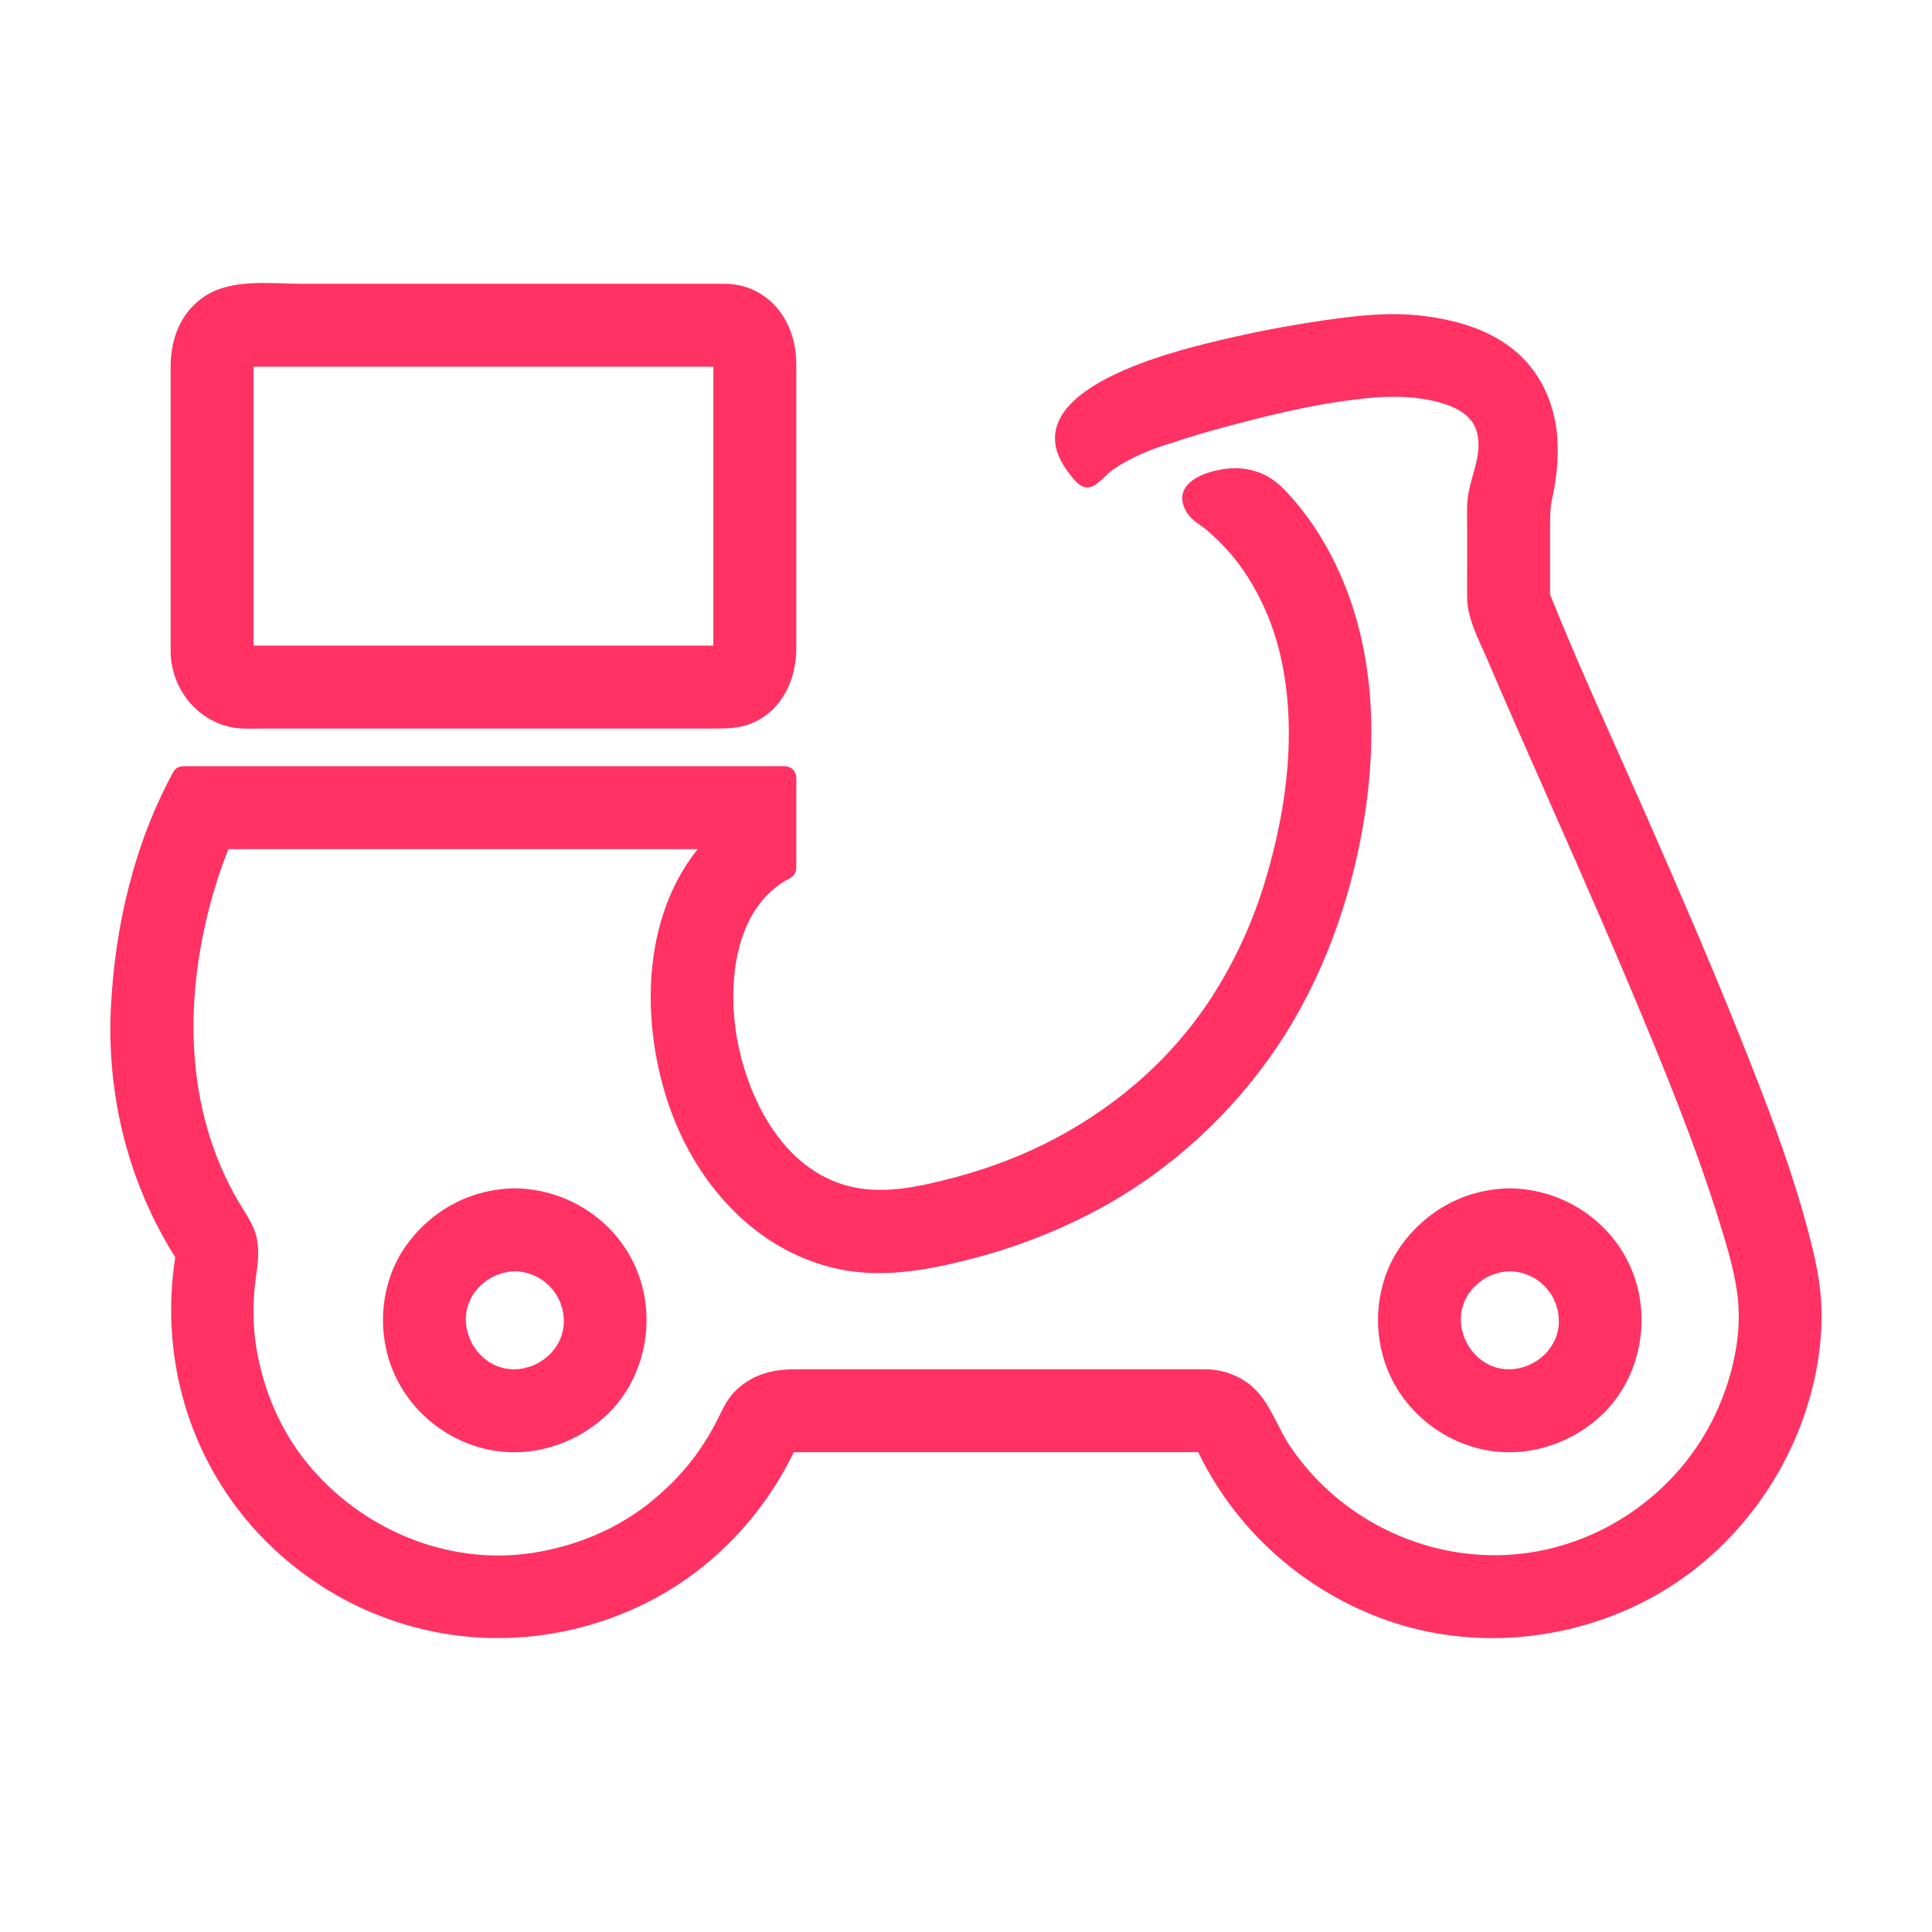
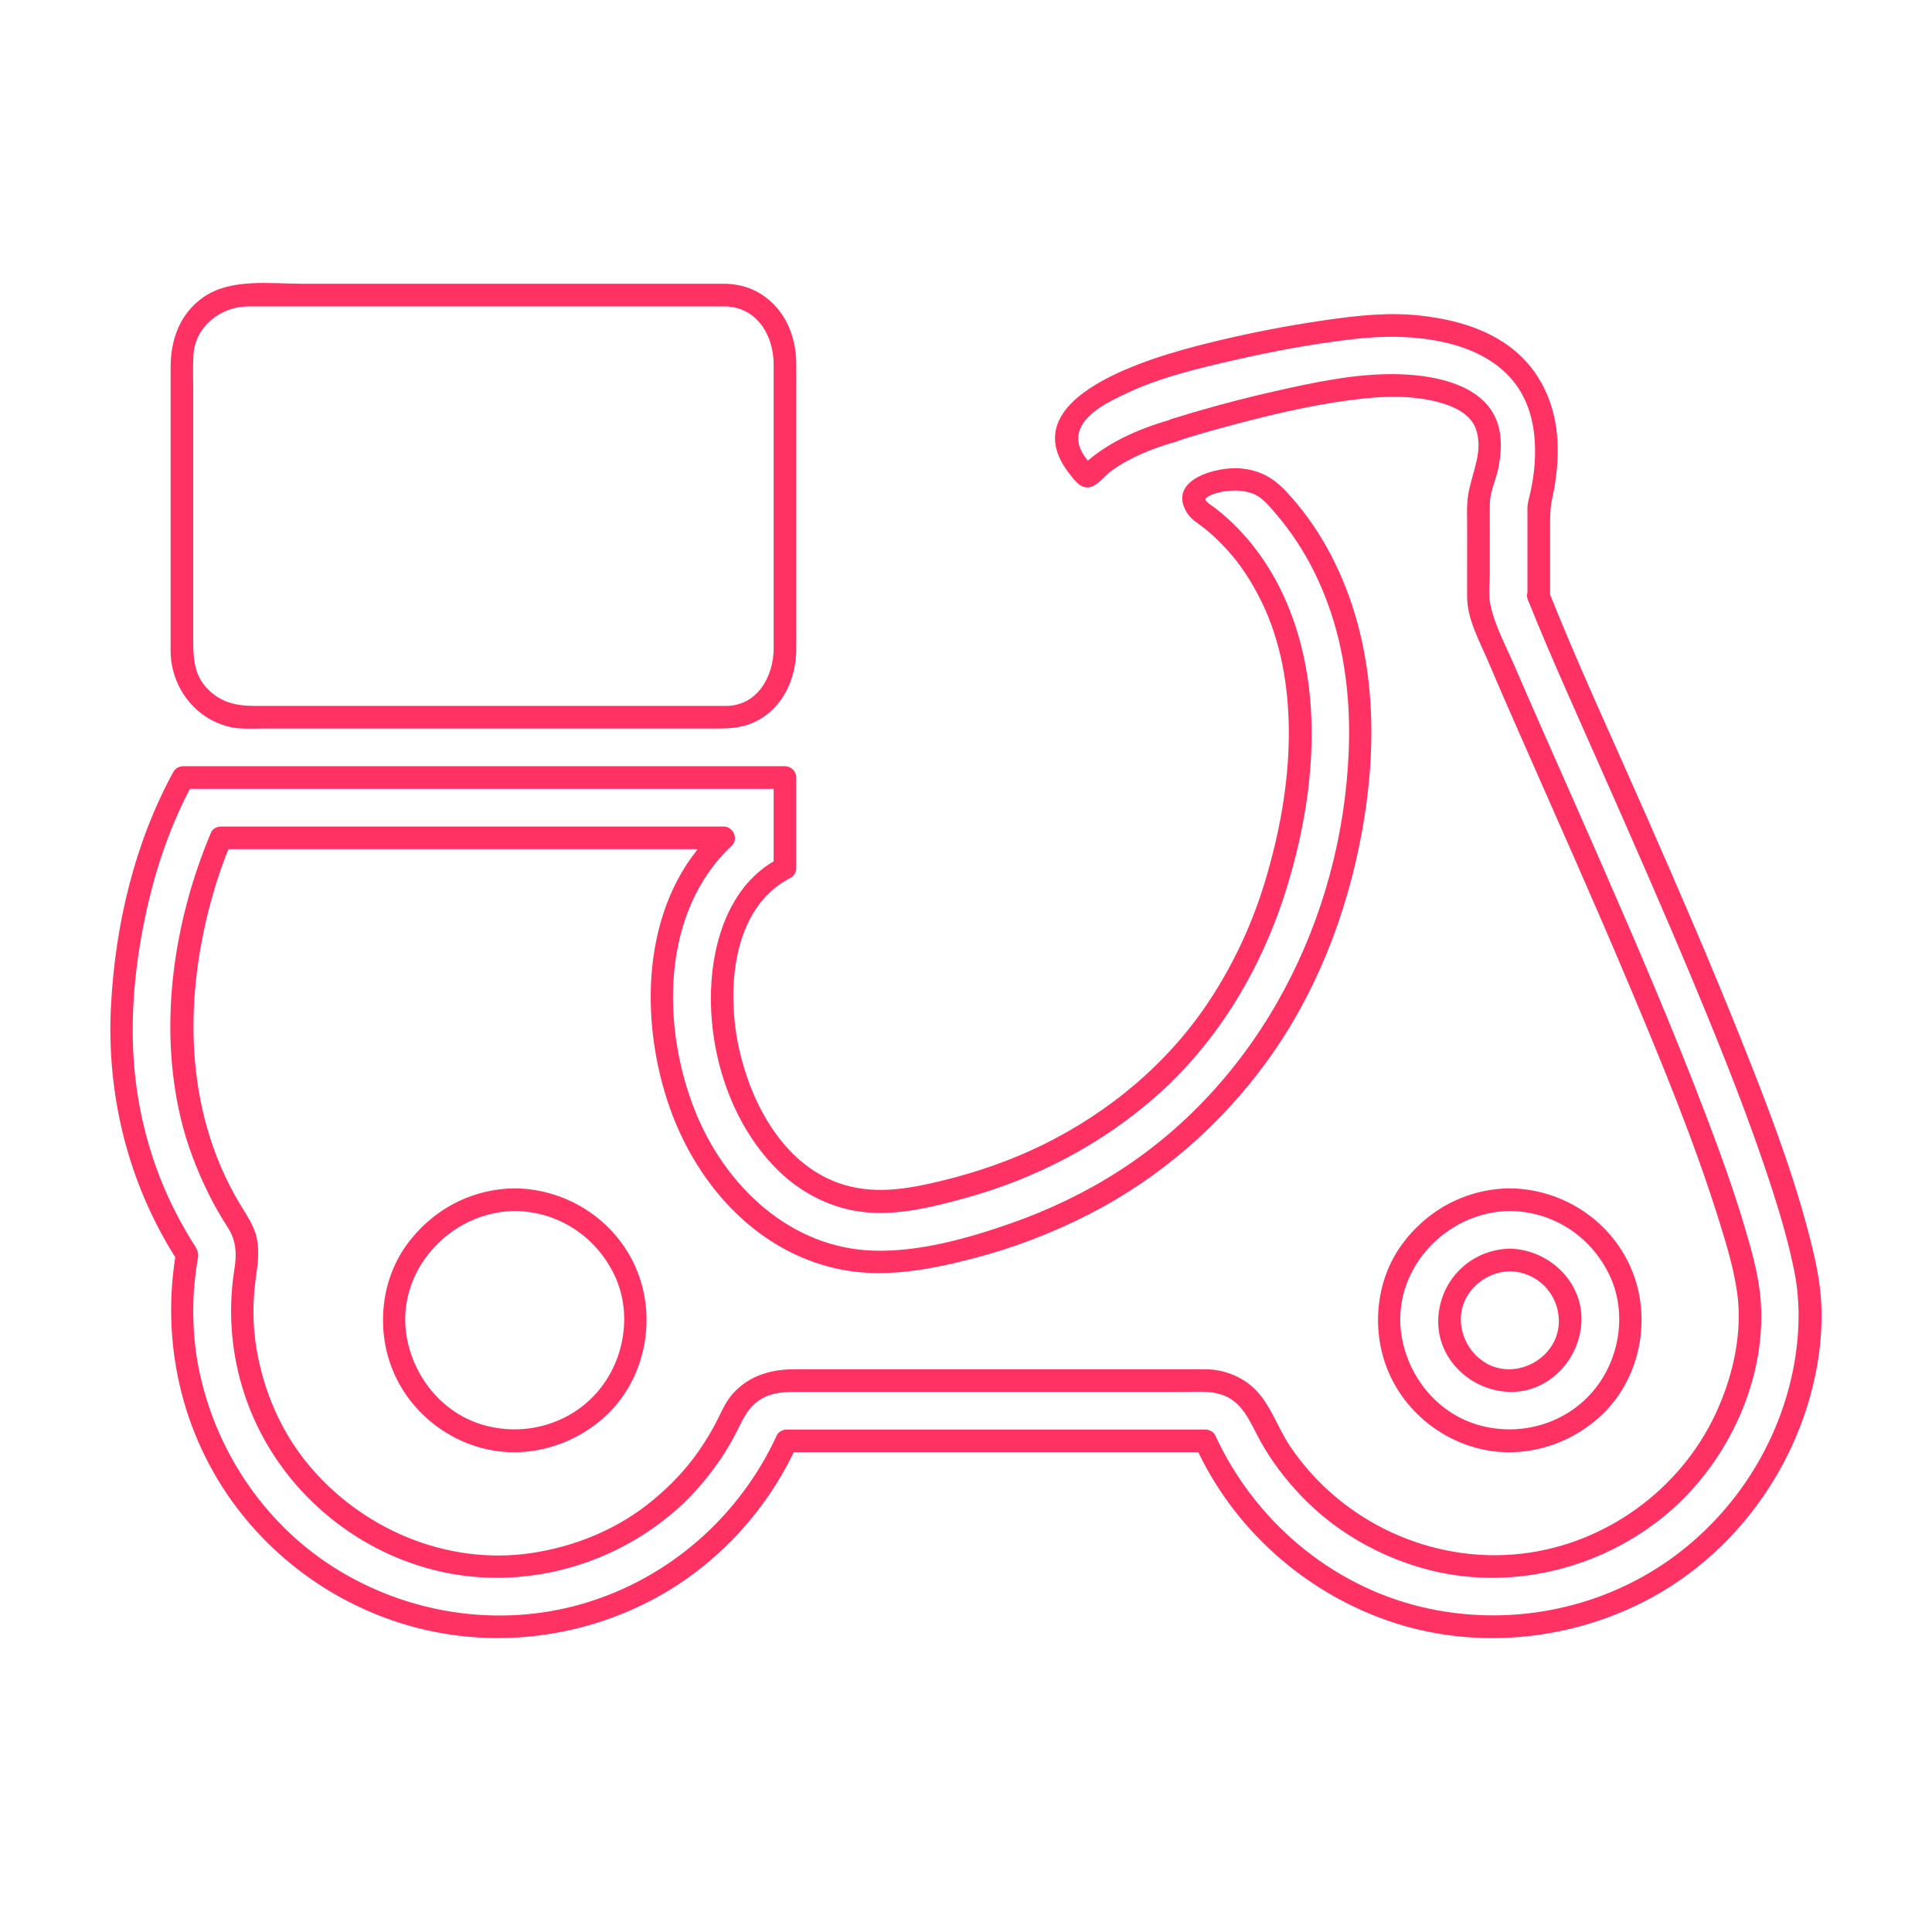
<svg xmlns="http://www.w3.org/2000/svg" t="1662960510276" class="icon" viewBox="0 0 1024 1024" version="1.1" p-id="40575" width="200" height="200">
-   <path d="M383.733 188.373c0.271 0.352 0.352 1.135 0.352 2.461l0 154.891c0 1.326 0.225 2.109-0.063 2.461L130.413 348.186c-0.288-0.352-2.029-1.135-2.029-2.461l0-154.89c0-1.326 1.741-2.109 2.029-2.461l253.67 0M384.74 156.411 129.695 156.411c-17.659 0-33.272 15.406-33.272 34.424l0 154.891c0 19.018 15.613 34.424 33.272 34.424L384.74 380.15c17.659 0 31.307-15.406 31.307-34.424L416.047 190.835c0-19.018-13.983-34.424-31.627-34.424L384.74 156.411zM800.252 667.812c17.627 0 31.963 14.336 31.963 31.963 0 17.628-14.336 31.963-31.963 31.963-17.628 0-31.963-14.335-31.963-31.963C768.29 682.147 782.624 667.812 800.252 667.812M800.252 635.849c-35.304 0-63.926 28.623-63.926 63.925 0 35.303 28.623 63.925 63.926 63.925s63.925-28.623 63.925-63.925S835.555 635.849 800.252 635.849L800.252 635.849zM272.87 667.812c17.628 0 31.963 14.336 31.963 31.963 0 17.628-14.335 31.963-31.963 31.963-17.627 0-31.963-14.335-31.963-31.963C240.907 682.147 255.243 667.812 272.87 667.812M272.87 635.849c-35.303 0-63.925 28.623-63.925 63.925 0 35.303 28.623 63.925 63.925 63.925s63.925-28.623 63.925-63.925S308.172 635.849 272.87 635.849L272.87 635.849zM815.578 316.224 815.578 268.28c15.98-62.502-15.981-95.888-79.906-95.888-24.388 0-108.816 14.463-143.832 31.963-31.963 15.98-31.963 31.963-15.98 47.944 0.207 0 0.415 0.032 0.623 0.032 9.013-9.03 23.429-17.963 45.546-24.115-0.768-0.271 71.356-22.741 113.644-23.86 24.211-0.64 42.254 5.753 49.478 15.773 7.224 10.021 4.043 26.226 0.097 38.052-1.07 3.244-1.631 6.664-1.631 10.1l-0.016 47.944c0 4.075 0.782 8.103 2.285 11.875 8.23 20.567 21.351 50.229 36.532 84.589 39.299 88.808 105.029 237.465 105.029 281.765 0 74.904-60.937 135.841-135.841 135.841-53.073 0-101.593-31.323-123.615-79.811-5.194-11.411-16.572-18.746-29.102-18.746L416.942 731.738c-12.529 0-23.907 7.335-29.102 18.746-22.022 48.487-70.542 79.811-123.615 79.811-74.904 0-135.841-60.937-135.841-135.841 0-7.495 0.734-15.294 2.253-23.827 1.406-7.959-0.256-16.174-4.65-22.949-19.338-29.853-29.565-64.323-29.565-99.723 0-46.457 11.762-82.896 20.695-103.878L383.54 444.077c-28.383 26.129-39.905 73.354-28.191 123.007 14.606 61.88 58.348 101.849 111.422 101.849 6.057 0 12.257-0.526 18.458-1.55 131.622-21.942 219.199-116.04 234.27-251.736 6.633-59.658-7.814-112.731-40.672-149.44-2.19-2.445-4.618-4.555-6.937-6.808-12.13-10.963-50.085-3.644-36.006 11.283 37.14 25.602 59.083 76.31 51.843 141.435C671.747 555.942 575.86 619.868 479.971 635.849c-4.538 0.751-8.949 1.118-13.2 1.118-85.516 0-111.63-146.468-50.725-176.912l0-47.943L97.077 412.112c-16.973 30.828-32.618 79.905-32.618 135.841 0 43.197 12.833 83.342 34.695 117.095-1.694 9.557-2.733 19.354-2.733 29.405 0 92.676 75.128 167.803 167.803 167.803 67.952 0 126.332-40.464 152.717-98.557l221.948 0c26.385 58.076 84.765 98.557 152.717 98.557 92.676 0 167.803-75.128 167.803-167.803C959.409 626.325 847.541 396.13 815.578 316.224z" p-id="40576" fill="#ff3263" />
-   <path d="M378.552 191.401c-1.313-3.1-0.468-0.925-0.468 0.265 0 1.133 0 2.266 0 3.398 0 4.261 0 8.521 0 12.782 0 14.047 0 28.094 0 42.141 0 28.767 0 57.535 0 86.302 0 2.36 0 4.721 0 7.082 0 0.841 0.136 3.271 0.151 3.219 1.929-1.468 3.857-2.937 5.786-4.405-45.427 0-90.854 0-136.281 0-39.109 0-78.217 0-117.326 0 1.414 0.586 2.829 1.171 4.243 1.757-3.953-3.123-0.272 3.75-0.272 0.95 0-1.133 0-2.266 0-3.398 0-4.261 0-8.521 0-12.782 0-14.047 0-28.094 0-42.141 0-28.767 0-57.535 0-86.302 0-2.361 0-4.721 0-7.082 0-0.606 0-1.212 0-1.818 0-1.857-3.642 4.341 0.272 1.246-1.414 0.586-2.829 1.171-4.243 1.757 45.438 0 90.876 0 136.315 0 39.118 0 78.237 0 117.355 0 7.738 0 7.738-12 0-12-45.438 0-90.876 0-136.315 0-29.278 0-58.556 0-87.834 0-8.252 0-16.504 0-24.756 0-6.154 0-12.794 1.044-12.794 9.137 0 49.875 0 99.749 0 149.623 0 6.401 1.527 13.052 9.333 13.052 6.297 0 12.593 0 18.89 0 27.427 0 54.854 0 82.282 0 49.994 0 99.988 0 149.982 0 0.383 0 0.766 0 1.148 0 2.695 0 5.043-1.835 5.786-4.405 0.639-2.209 0.278-5.237 0.278-7.604 0-4.06 0-8.12 0-12.18 0-13.829 0-27.658 0-41.487 0-29.066 0-58.132 0-87.199 0-5.023 0.822-11.263-1.171-15.967-1.277-3.014-5.662-3.645-8.209-2.152C377.617 185.001 377.276 188.39 378.552 191.401L378.552 191.401z" p-id="40577" fill="#ff3263" />
  <path d="M384.74 150.411c-45.336 0-90.671 0-136.007 0-29.432 0-58.864 0-88.296 0-16.854 0-37.874-3.067-52.466 6.985-12.628 8.7-17.548 22.59-17.548 37.321 0 10.45 0 20.899 0 31.348 0 31.124 0 62.247 0 93.371 0 8.429 0 16.858 0 25.287 0 18.914 12.409 35.929 31.015 40.478 5.642 1.379 11.808 0.949 17.583 0.949 9.741 0 19.482 0 29.223 0 60.527 0 121.054 0 181.582 0 9.173 0 18.347 0 27.521 0 7.546 0 14.755 0.073 21.89-3.136 15.543-6.989 22.812-23.046 22.812-39.379 0-9.384 0-18.768 0-28.152 0-31.197 0-62.394 0-93.591 0-9.568 0-19.136 0-28.703 0-16.146-6.923-31.641-21.923-39.119-4.899-2.442-10.257-3.537-15.704-3.659 0 4 0 8 0 12 0.107 0 0.213 0 0.32 0C392.478 162.411 392.478 150.411 384.74 150.411c-0.107 0-0.213 0-0.32 0-7.749 0-7.725 11.827 0 12 16.844 0.377 25.627 15.448 25.627 30.778 0 9.567 0 19.135 0 28.703 0 31.197 0 62.394 0 93.591 0 9.384 0 18.768 0 28.152 0 14.896-8.641 30.515-25.312 30.515-14.616 0-29.232 0-43.849 0-60.375 0-120.749 0-181.124 0-8.341 0-16.682 0-25.022 0-9.867 0-18.353-2.016-25.43-9.802-7.292-8.021-6.887-18.106-6.887-28.057 0-12.455 0-24.91 0-37.365 0-30.359 0-60.719 0-91.078 0-6.612-0.295-13.303 0.121-19.908 0.949-15.048 14.69-25.528 28.972-25.528 50.994 0 101.988 0 152.982 0 33.414 0 66.828 0 100.242 0C392.478 162.411 392.478 150.411 384.74 150.411z" p-id="40578" fill="#ff3263" />
  <path d="M800.252 673.812c14.379 0.308 25.655 11.584 25.963 25.963s-12.046 25.666-25.963 25.963c-14.379 0.308-25.666-12.046-25.963-25.963C773.982 685.396 786.336 674.108 800.252 673.812c7.727-0.165 7.743-12.165 0-12-20.969 0.448-37.514 16.994-37.963 37.963-0.449 20.967 17.669 37.529 37.963 37.963 20.967 0.448 37.529-17.669 37.963-37.963 0.448-20.967-17.669-37.529-37.963-37.963C792.509 661.646 792.526 673.646 800.252 673.812L800.252 673.812z" p-id="40579" fill="#ff3263" />
  <path d="M800.252 629.849c-23.173 0.25-44.076 11.448-57.537 30.211-13.374 18.642-15.844 44.089-7.531 65.27 8.265 21.059 26.56 36.855 48.44 42.377 22.555 5.691 46.456-0.978 63.7-16.235 21.435-18.966 28.364-50.832 17.996-77.252C854.85 647.539 828.755 630.156 800.252 629.849c-7.741-0.084-7.733 11.916 0 12 22.644 0.244 42.526 13.106 52.494 33.353 9.907 20.125 5.928 45.287-8.414 62.178-14.703 17.315-38.388 24.048-60.126 18.068-21.562-5.932-37.134-24.575-41.144-46.227-6.489-35.034 22.536-66.998 57.189-67.372C807.986 641.765 807.993 629.765 800.252 629.849z" p-id="40580" fill="#ff3263" />
-   <path d="M272.87 673.812c14.379 0.308 25.656 11.584 25.963 25.963s-12.046 25.666-25.963 25.963c-14.379 0.308-25.666-12.046-25.963-25.963C246.6 685.396 258.954 674.108 272.87 673.812c7.727-0.165 7.743-12.165 0-12-20.968 0.448-37.515 16.994-37.963 37.963-0.448 20.967 17.668 37.529 37.963 37.963 20.967 0.448 37.529-17.668 37.963-37.963 0.448-20.967-17.668-37.529-37.963-37.963C265.128 661.646 265.143 673.646 272.87 673.812L272.87 673.812z" p-id="40581" fill="#ff3263" />
  <path d="M272.87 629.849c-23.172 0.25-44.076 11.449-57.536 30.211-13.374 18.642-15.844 44.089-7.532 65.27 8.265 21.059 26.56 36.855 48.44 42.377 22.555 5.691 46.455-0.979 63.699-16.235 21.436-18.966 28.365-50.832 17.997-77.252C327.468 647.539 301.373 630.156 272.87 629.849c-7.742-0.084-7.733 11.916 0 12 22.643 0.244 42.526 13.106 52.494 33.353 9.908 20.125 5.929 45.287-8.414 62.178-14.703 17.315-38.387 24.048-60.125 18.068-21.562-5.932-37.133-24.575-41.144-46.227-6.488-35.034 22.536-66.998 57.189-67.372C280.604 641.765 280.612 629.765 272.87 629.849z" p-id="40582" fill="#ff3263" />
  <path d="M821.578 316.224c0-12.417 0-24.833 0-37.25 0-5.382 0.036-9.861 1.08-14.577 2.26-10.203 3.417-20.765 2.818-31.211-0.99-17.315-7.698-33.866-20.673-45.627-14.123-12.801-33.046-18.1-51.568-20.242-17.12-1.979-33.95-0.063-50.907 2.375-21.45 3.083-42.775 7.313-63.791 12.596-27.179 6.832-103.731 28.089-71.634 68.928 2.717 3.457 6.106 8.296 11.174 6.902 3.947-1.085 7.884-6.38 11.274-8.779 10.307-7.292 22.202-11.904 34.271-15.336 3.131-0.89 5.082-4.213 4.191-7.381-0.002-0.004-0.003-0.008-0.004-0.012-0.919 2.259-1.838 4.518-2.758 6.776 0.15-0.112-1.918 0.738-0.55 0.247 0.644-0.231 1.295-0.441 1.945-0.654 2.497-0.815 5.014-1.574 7.531-2.326 8.067-2.411 16.192-4.631 24.342-6.744 21.129-5.478 42.635-10.379 64.368-12.67 11.902-1.255 24.015-1.495 35.777 0.972 8.461 1.774 19.849 5.542 23.454 14.341 5.028 12.273-2.284 24.692-3.906 36.71-0.698 5.172-0.401 10.506-0.403 15.713-0.004 12.417-0.008 24.833-0.012 37.25-0.004 11.922 6.571 23.529 11.129 34.275 5.317 12.542 10.789 25.019 16.273 37.489 19.608 44.593 39.522 89.053 58.427 133.953 17.418 41.368 34.661 83.092 48.005 125.987 4.205 13.515 8.629 28.325 9.804 41.835 1.747 20.087-3.506 41.539-11.976 59.641-18.817 40.216-58.204 68.824-102.326 74.029-48.062 5.67-96.116-16.77-123.114-56.808-6.693-9.927-10.293-22.234-18.997-30.636-6.876-6.638-16.587-10.254-26.084-10.254-5.339 0-10.677 0-16.016 0-27.776 0-55.554 0-83.331 0-30.542 0-61.083 0-91.625 0-8.794 0-17.589 0-26.383 0-12.277 0-23.549 2.97-32.346 12.236-4.086 4.305-6.321 9.577-8.935 14.798-2.83 5.651-6.142 11.051-9.729 16.249-6.768 9.81-15.148 18.479-24.299 26.079-18.322 15.216-41.059 24.611-64.518 28.072-45.154 6.659-90.794-13.104-119.169-48.196-13.918-17.212-22.726-38.245-26.417-59.978-2.085-12.277-2.118-25.068-0.419-37.389 0.978-7.095 1.97-13.347 0.719-20.497-1.301-7.435-5.938-13.555-9.676-19.896-29.398-49.871-29.251-109.978-13.412-164.326 2.548-8.744 5.562-17.397 9.113-25.786-1.727 0.991-3.454 1.981-5.181 2.972 44.404 0 88.808 0 133.212 0s88.808 0 133.212 0c-1.414-3.414-2.829-6.829-4.243-10.243-38.461 35.987-40.983 96.207-25.605 143.493 13.711 42.159 45.473 79.335 90.064 89.148 23.942 5.27 48.183 0.663 71.531-5.346 21.39-5.505 42.182-13.428 61.842-23.484 37.599-19.232 70.008-47.423 94.733-81.597 25.809-35.67 42.038-77.746 49.941-120.893 9.335-50.956 7.107-104.94-18.569-151.047-5.862-10.528-13.069-20.518-21.279-29.342-7.009-7.534-14.012-11.482-24.263-12.483-12.237-1.195-39.275 5.72-28.677 23.313 2.407 3.995 6.763 6.24 10.28 9.138 4.077 3.359 7.841 7.085 11.387 10.995 7.082 7.807 12.76 16.783 17.47 26.186 10.903 21.77 14.94 46.521 14.948 70.678 0.008 26.474-4.972 53.281-12.606 78.568-6.586 21.817-16.141 42.621-28.537 61.746-21.863 33.73-53.195 60.11-89.126 77.806-17.015 8.38-35.059 14.564-53.465 19.068-18.431 4.51-36.986 7.761-55.276 1.112-29.318-10.658-45.951-42.228-52.348-70.941-6.772-30.4-4.201-74.627 27.332-90.715 1.852-0.944 2.972-3.161 2.972-5.181 0-15.981 0-31.962 0-47.943 0-3.271-2.729-6-6-6-40.129 0-80.258 0-120.387 0-58.472 0-116.943 0-175.415 0-7.723 0-15.445 0-23.167 0-2.066 0-4.176 1.132-5.181 2.972C71.288 446.802 61.1 490.162 58.836 532.876c-2.532 47.778 9.225 94.861 35.138 135.199-0.202-1.541-0.403-3.082-0.605-4.623-8.234 47.685 2.747 96.658 31.972 135.441 26.84 35.618 66.96 59.99 111.015 67.103 37.685 6.083 76.509-0.536 110.162-18.482 33.146-17.676 59.958-46.724 75.604-80.787-1.727 0.99-3.454 1.981-5.181 2.972 48.005 0 96.01 0 144.015 0 25.978 0 51.956 0 77.934 0-1.727-0.99-3.454-1.981-5.181-2.972 19.84 43.185 56.899 76.528 101.696 92.202 44.465 15.559 94.488 11.223 136.228-10.162 39.462-20.219 69.662-55.985 84.318-97.655 6.759-19.216 10.493-40.727 9.314-61.125-0.727-12.563-3.639-25.031-6.838-37.158-9.313-35.308-22.685-69.602-36.226-103.46-15.832-39.584-32.792-78.713-49.947-117.739-17.105-38.912-35.078-77.535-50.89-117-2.841-7.09-14.452-3.999-11.572 3.19 11.863 29.608 25.077 58.685 37.974 87.851 16.921 38.267 33.809 76.552 49.901 115.177 15.142 36.344 29.854 72.992 41.904 110.496 4.539 14.128 8.699 28.439 11.554 43.014 2.742 14.002 2.819 28.499 0.66 43.421-6.329 43.741-31.021 83.601-67.09 109.059-37.78 26.666-86.017 35.606-130.938 24.959-48.534-11.504-88.969-46.027-109.688-91.125-0.857-1.866-3.229-2.972-5.181-2.972-48.005 0-96.01 0-144.014 0-25.978 0-51.956 0-77.934 0-1.952 0-4.324 1.105-5.181 2.972-19.788 43.084-57.136 75.94-102.722 89.283-44.616 13.058-93.406 5.447-132.455-19.459-37.256-23.763-62.966-62.775-71.396-105.986-2.29-11.735-3.037-23.744-2.659-35.683 0.235-7.446 1.146-14.849 2.412-22.184 0.619-3.583-1.462-5.933-3.254-8.816-2.04-3.283-3.955-6.643-5.817-10.029-13.616-24.757-21.916-52.427-24.548-80.535-2.665-28.443 0.31-57.621 6.523-85.422 5.169-23.127 13.035-45.873 24.414-66.699-1.727 0.991-3.454 1.981-5.181 2.972 40.129 0 80.258 0 120.387 0 58.472 0 116.943 0 175.415 0 7.723 0 15.445 0 23.167 0-2-2-4-4-6-6 0 15.981 0 31.962 0 47.943 0.991-1.727 1.981-3.454 2.972-5.181-27.17 13.861-36.374 46.481-36.232 74.891 0.16 32.125 11.614 66.022 34.298 89.242 10.97 11.229 25.12 19.364 40.549 22.465 19.857 3.99 40.543-1.141 59.717-6.402 37.692-10.344 73.08-28.759 102.285-54.824 32.818-29.289 55.561-68.063 68.432-109.895 14.832-48.205 20.112-103.824-0.215-151.209-8.392-19.562-21.164-37.088-38.099-50.098-1.394-1.071-3.364-2.062-4.374-3.505-0.64-0.913-0.503-1.449-0.601-0.999-0.112 0.522 0.239-0.465 0.712-0.814 1.343-0.992 2.849-1.605 4.418-2.121 6.579-2.158 15.218-2.402 21.557 0.671 4.344 2.106 7.906 6.754 11.013 10.328 4.074 4.687 7.727 9.7 11.139 14.884 6.714 10.202 12.081 21.253 16.256 32.718 9.106 25.012 12.04 51.772 10.965 78.259-3.574 88.074-46.882 173.94-121.678 222.109-18.071 11.638-37.583 20.908-57.865 27.979-22.372 7.799-47.27 14.785-71.104 14.347-45.02-0.828-80.03-34.326-95.919-74.416-17.7-44.659-17.913-105.147 19.513-140.166 3.875-3.625 0.862-10.243-4.243-10.243-44.404 0-88.808 0-133.212 0s-88.808 0-133.212 0c-1.902 0-4.388 1.098-5.181 2.972C92.127 487.845 83.95 542.494 95.712 592.35c3.287 13.931 8.431 27.403 14.747 40.229 3.076 6.246 6.59 12.268 10.347 18.126 4.45 6.94 4.717 14.035 3.442 21.939-3.877 24.052-1.376 48.779 7.176 71.589 15.759 42.029 51.421 74.467 94.485 86.805 46.444 13.307 97.042 0.636 132.983-31.166 8.991-7.955 16.775-17.248 23.478-27.188 3.268-4.846 6.139-9.948 8.754-15.171 2.813-5.618 5.183-10.865 10.393-14.724 7.179-5.315 15.127-5.052 23.435-5.052 24.916 0 49.832 0 74.748 0 31.768 0 63.536 0 95.304 0 10.94 0 21.881 0 32.821 0 5.881 0 12.156-0.52 17.896 0.918 12.887 3.225 16.649 14.984 22.409 25.343 5.854 10.531 13.286 20.238 21.601 28.938 16.501 17.27 37.587 29.889 60.301 37.073 44.789 14.169 94.077 3.706 130.581-25.235 33.343-26.437 55.274-70.849 52.715-113.776-0.852-14.293-4.977-28.483-9.06-42.123-5.881-19.643-12.921-38.939-20.209-58.097-17.112-44.986-36.133-89.248-55.409-133.34-9.545-21.832-19.219-43.605-28.837-65.404-5.777-13.092-11.537-26.192-17.195-39.336-4.513-10.484-10.636-21.615-12.807-32.871-0.919-4.765-0.21-10.355-0.208-15.153 0.003-7.987 0.005-15.975 0.008-23.962 0.001-4.713-0.077-9.434 0.051-14.146 0.164-6.081 3.196-12.228 4.425-18.179 1.32-6.394 1.899-13.124 0.779-19.59-4.219-24.372-33.182-29.96-53.853-30.466-22.061-0.539-44.552 4.334-65.951 9.164-12.957 2.924-25.821 6.271-38.59 9.927-3.968 1.136-7.925 2.311-11.86 3.553-1.642 0.519-4.216 1.002-5.616 2.051-2.177 1.63-3.548 3.962-2.757 6.776 0.001 0.004 0.002 0.008 0.003 0.012 1.397-2.46 2.794-4.92 4.191-7.381-17.616 5.009-34.985 12.647-48.193 25.658 1.414-0.586 2.828-1.171 4.242-1.757-0.208-0.011-0.415-0.021-0.623-0.032 1.414 0.586 2.828 1.171 4.242 1.757-5.275-5.375-10.531-12.043-7.902-19.91 3.242-9.703 16.808-15.875 25.171-19.817 18.012-8.489 38.113-13.188 57.433-17.605 20.087-4.592 40.452-8.359 60.916-10.809 17.272-2.067 34.606-2.188 51.621 1.947 13.97 3.395 27.703 10.273 36.287 22.169 9.062 12.559 10.864 28.203 9.64 43.26-0.382 4.688-1.208 9.318-2.18 13.915-0.562 2.657-1.509 5.284-1.509 8.018 0 5.057 0 10.113 0 15.169 0 10.61 0 21.221 0 31.831C809.578 323.962 821.578 323.962 821.578 316.224z" p-id="40583" fill="#ff3263" />
</svg>